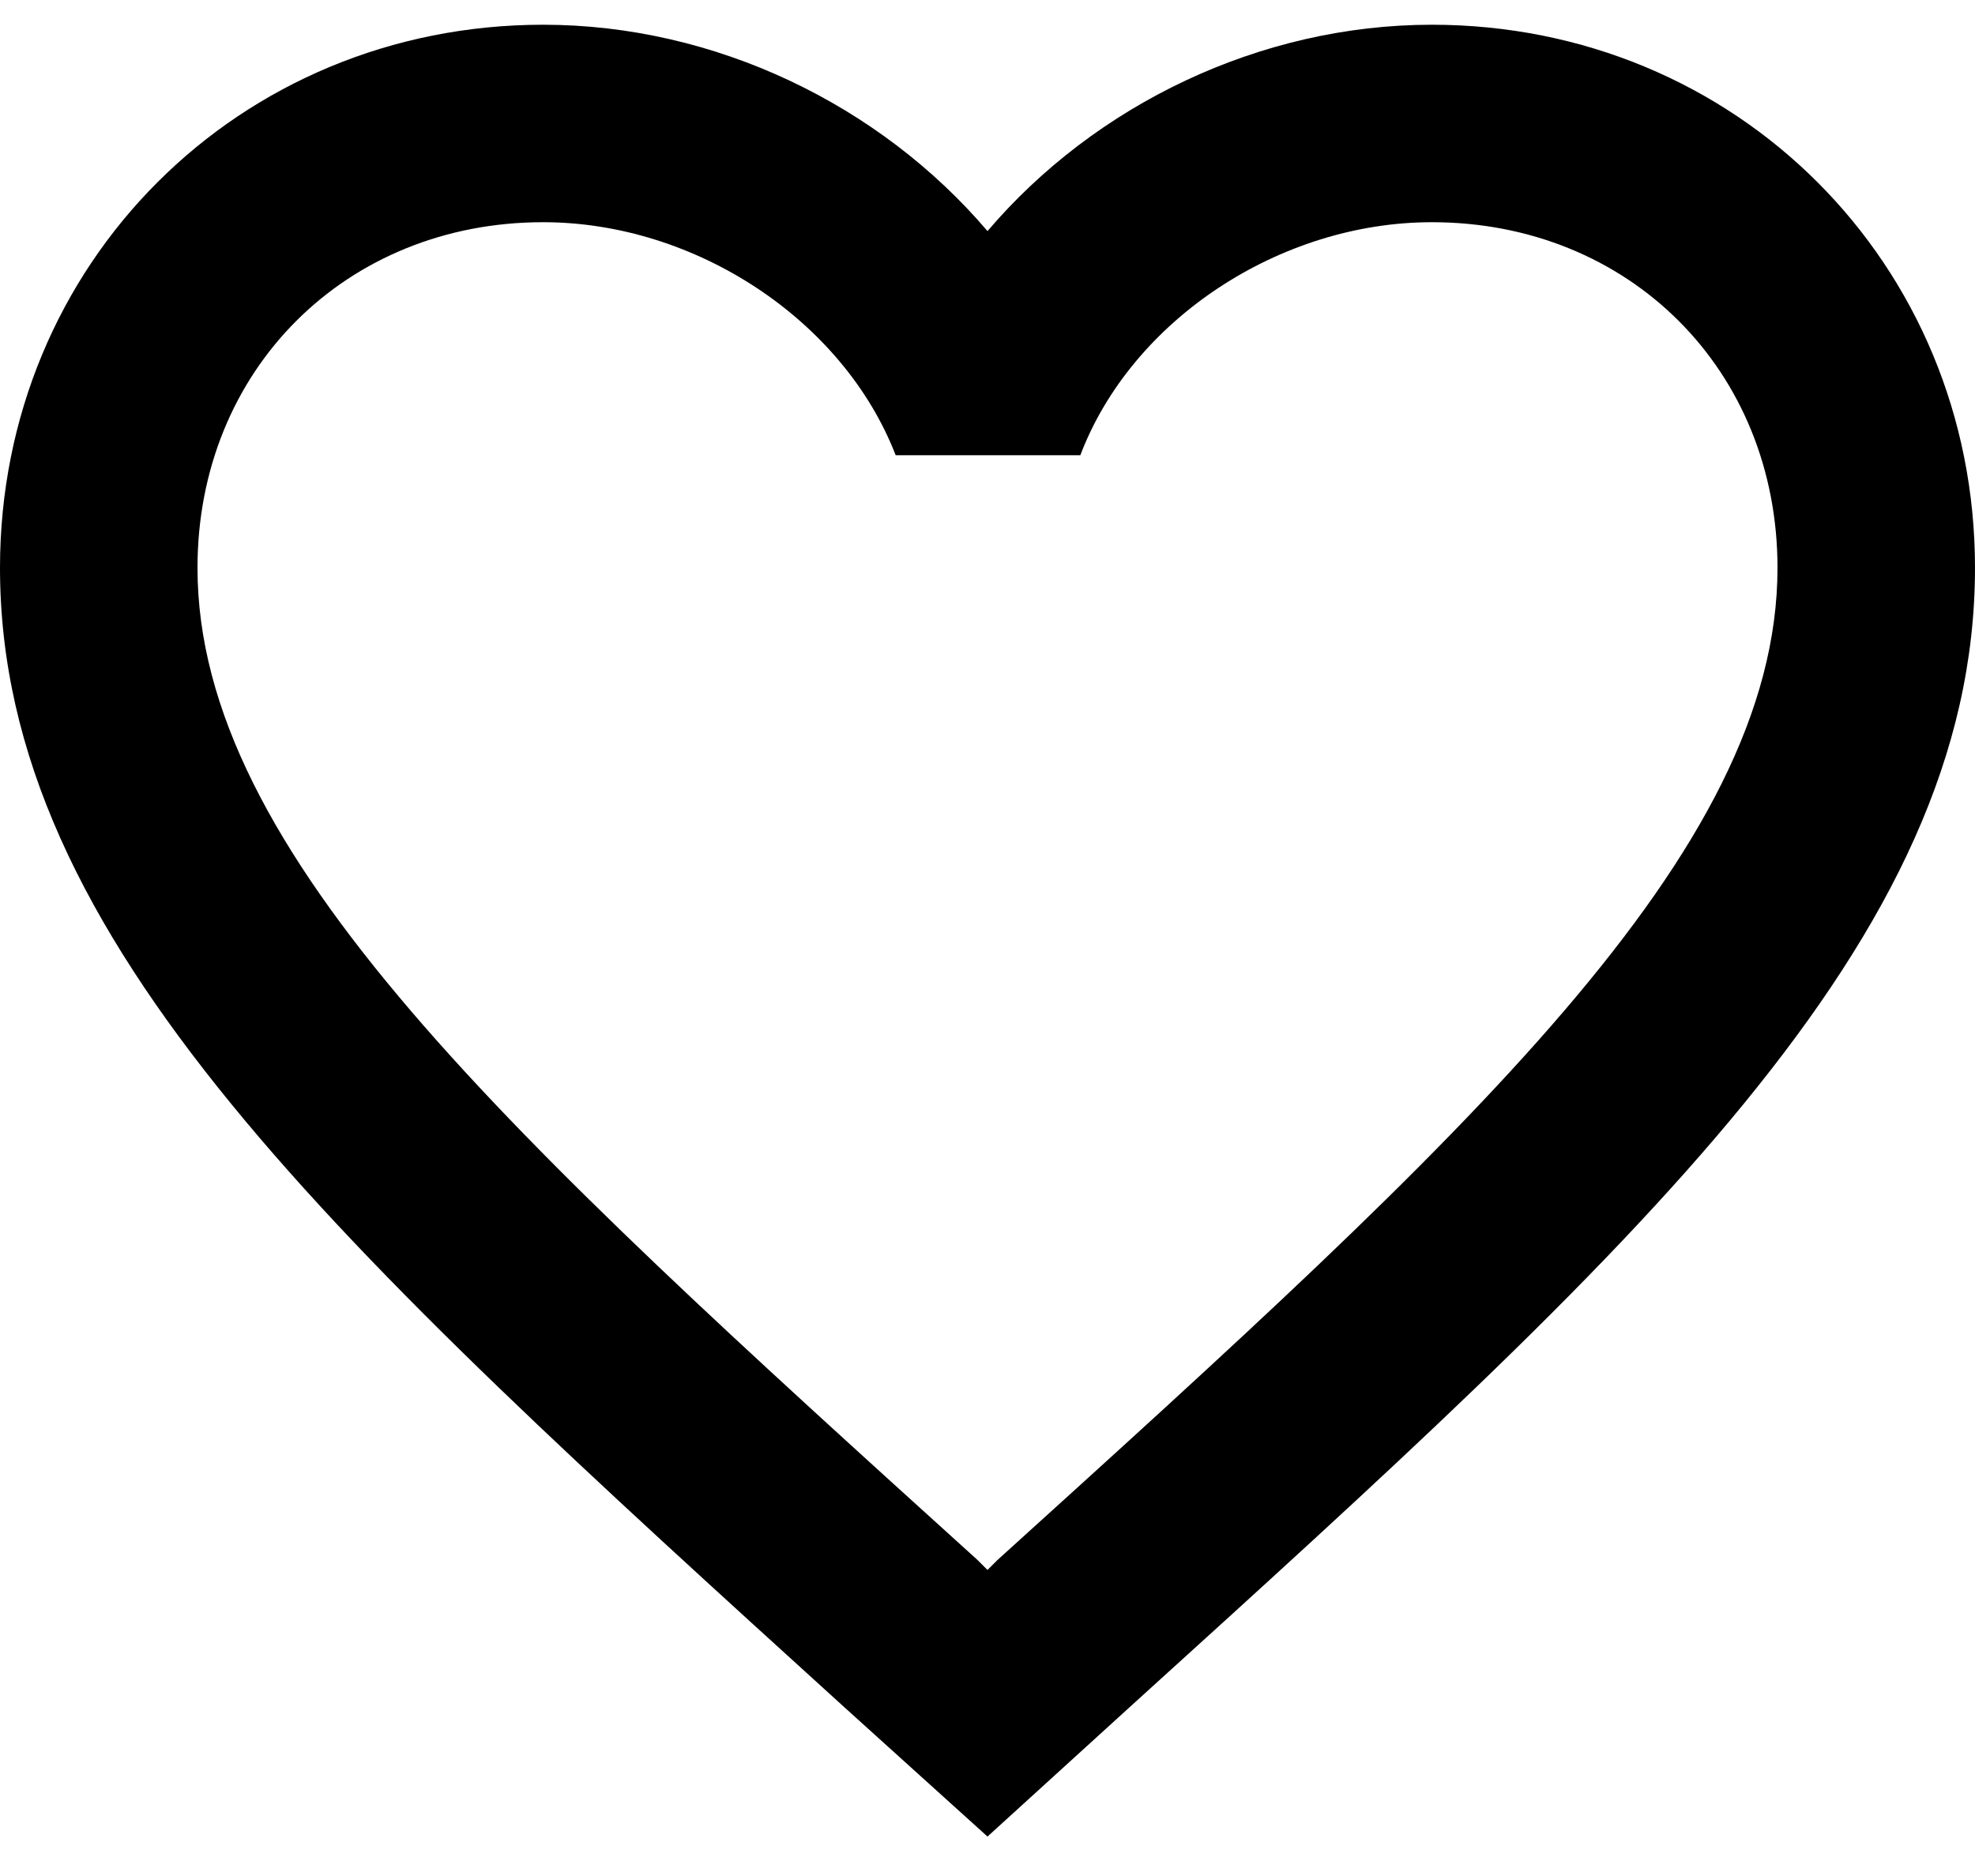
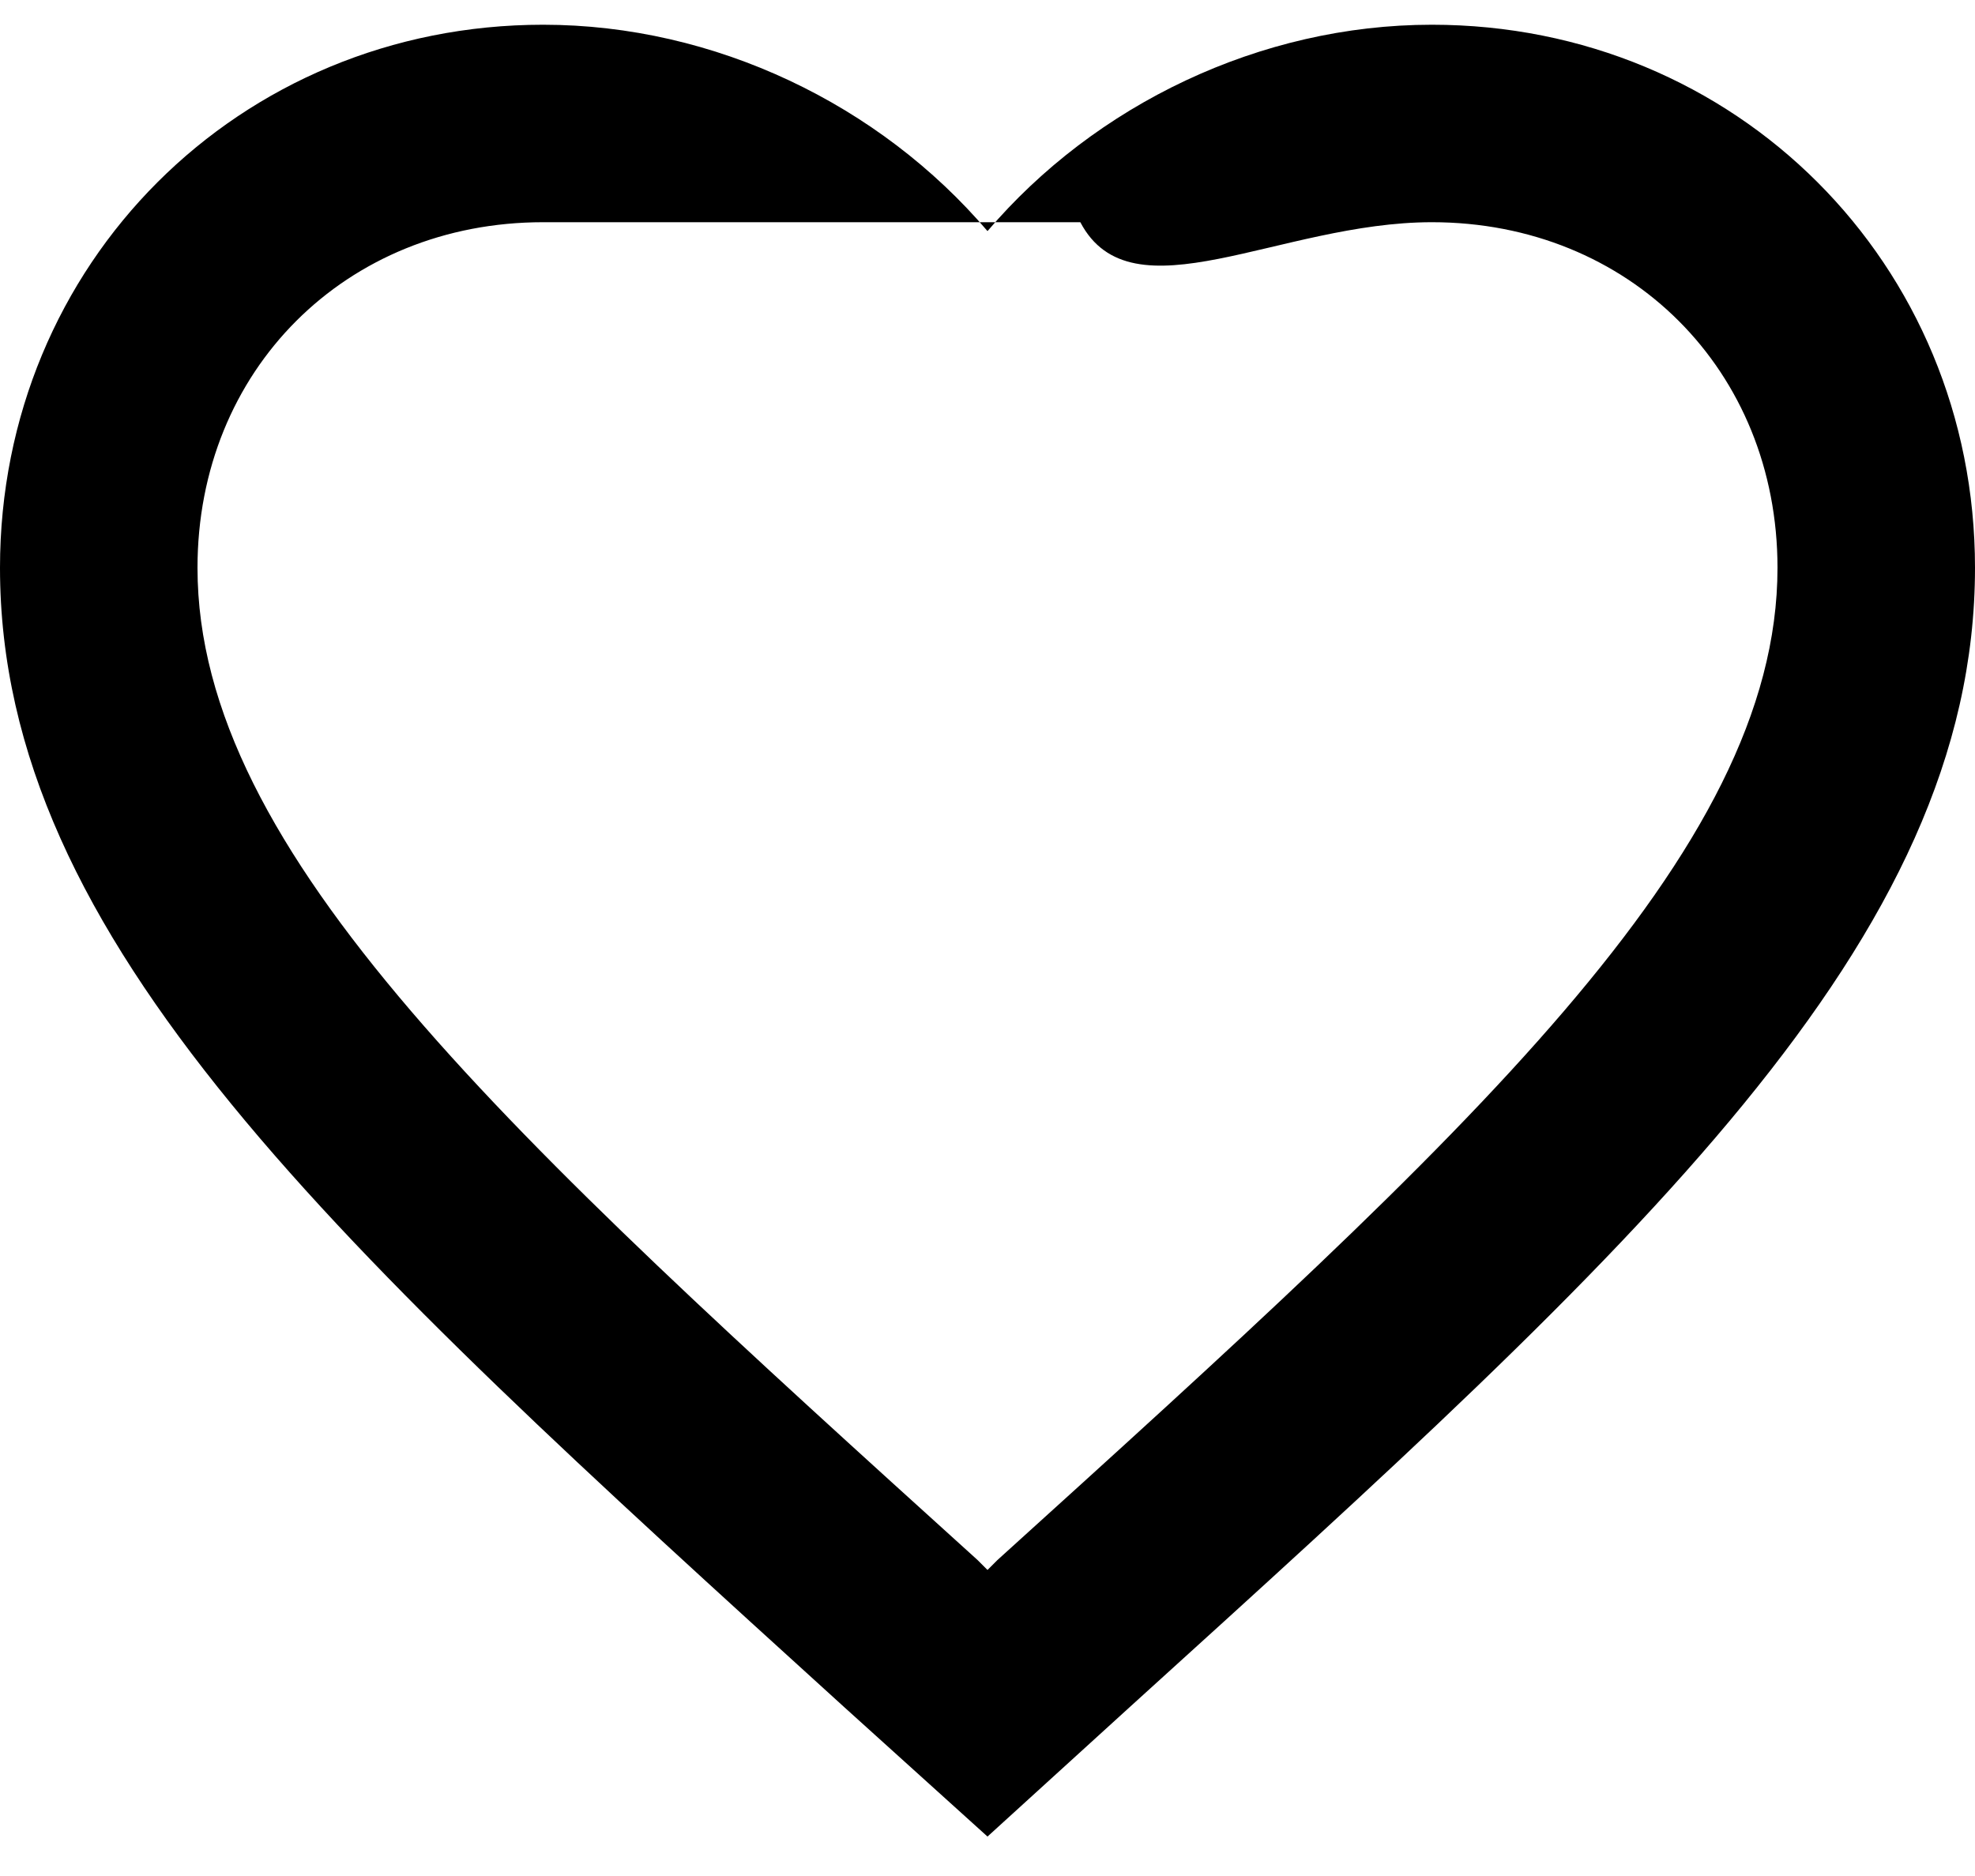
<svg xmlns="http://www.w3.org/2000/svg" width="40" height="38" viewBox="0 0 40 38" fill="none">
-   <path d="M29 0.501C25.52 0.501 22.18 2.121 20 4.681C17.82 2.121 14.48 0.501 11 0.501C4.84 0.501 0 5.341 0 11.501C0 19.061 6.8 25.221 17.1 34.581L20 37.201L22.9 34.561C33.2 25.221 40 19.061 40 11.501C40 5.341 35.16 0.501 29 0.501ZM20.2 31.601L20 31.801L19.8 31.601C10.28 22.981 4 17.281 4 11.501C4 7.501 7 4.501 11 4.501C14.08 4.501 17.08 6.481 18.14 9.221H21.88C22.92 6.481 25.92 4.501 29 4.501C33 4.501 36 7.501 36 11.501C36 17.281 29.72 22.981 20.2 31.601Z" fill="black" />
+   <path d="M29 0.501C25.52 0.501 22.18 2.121 20 4.681C17.82 2.121 14.48 0.501 11 0.501C4.84 0.501 0 5.341 0 11.501C0 19.061 6.8 25.221 17.1 34.581L20 37.201L22.9 34.561C33.2 25.221 40 19.061 40 11.501C40 5.341 35.16 0.501 29 0.501ZM20.2 31.601L20 31.801L19.8 31.601C10.28 22.981 4 17.281 4 11.501C4 7.501 7 4.501 11 4.501H21.88C22.92 6.481 25.92 4.501 29 4.501C33 4.501 36 7.501 36 11.501C36 17.281 29.72 22.981 20.2 31.601Z" fill="black" />
</svg>